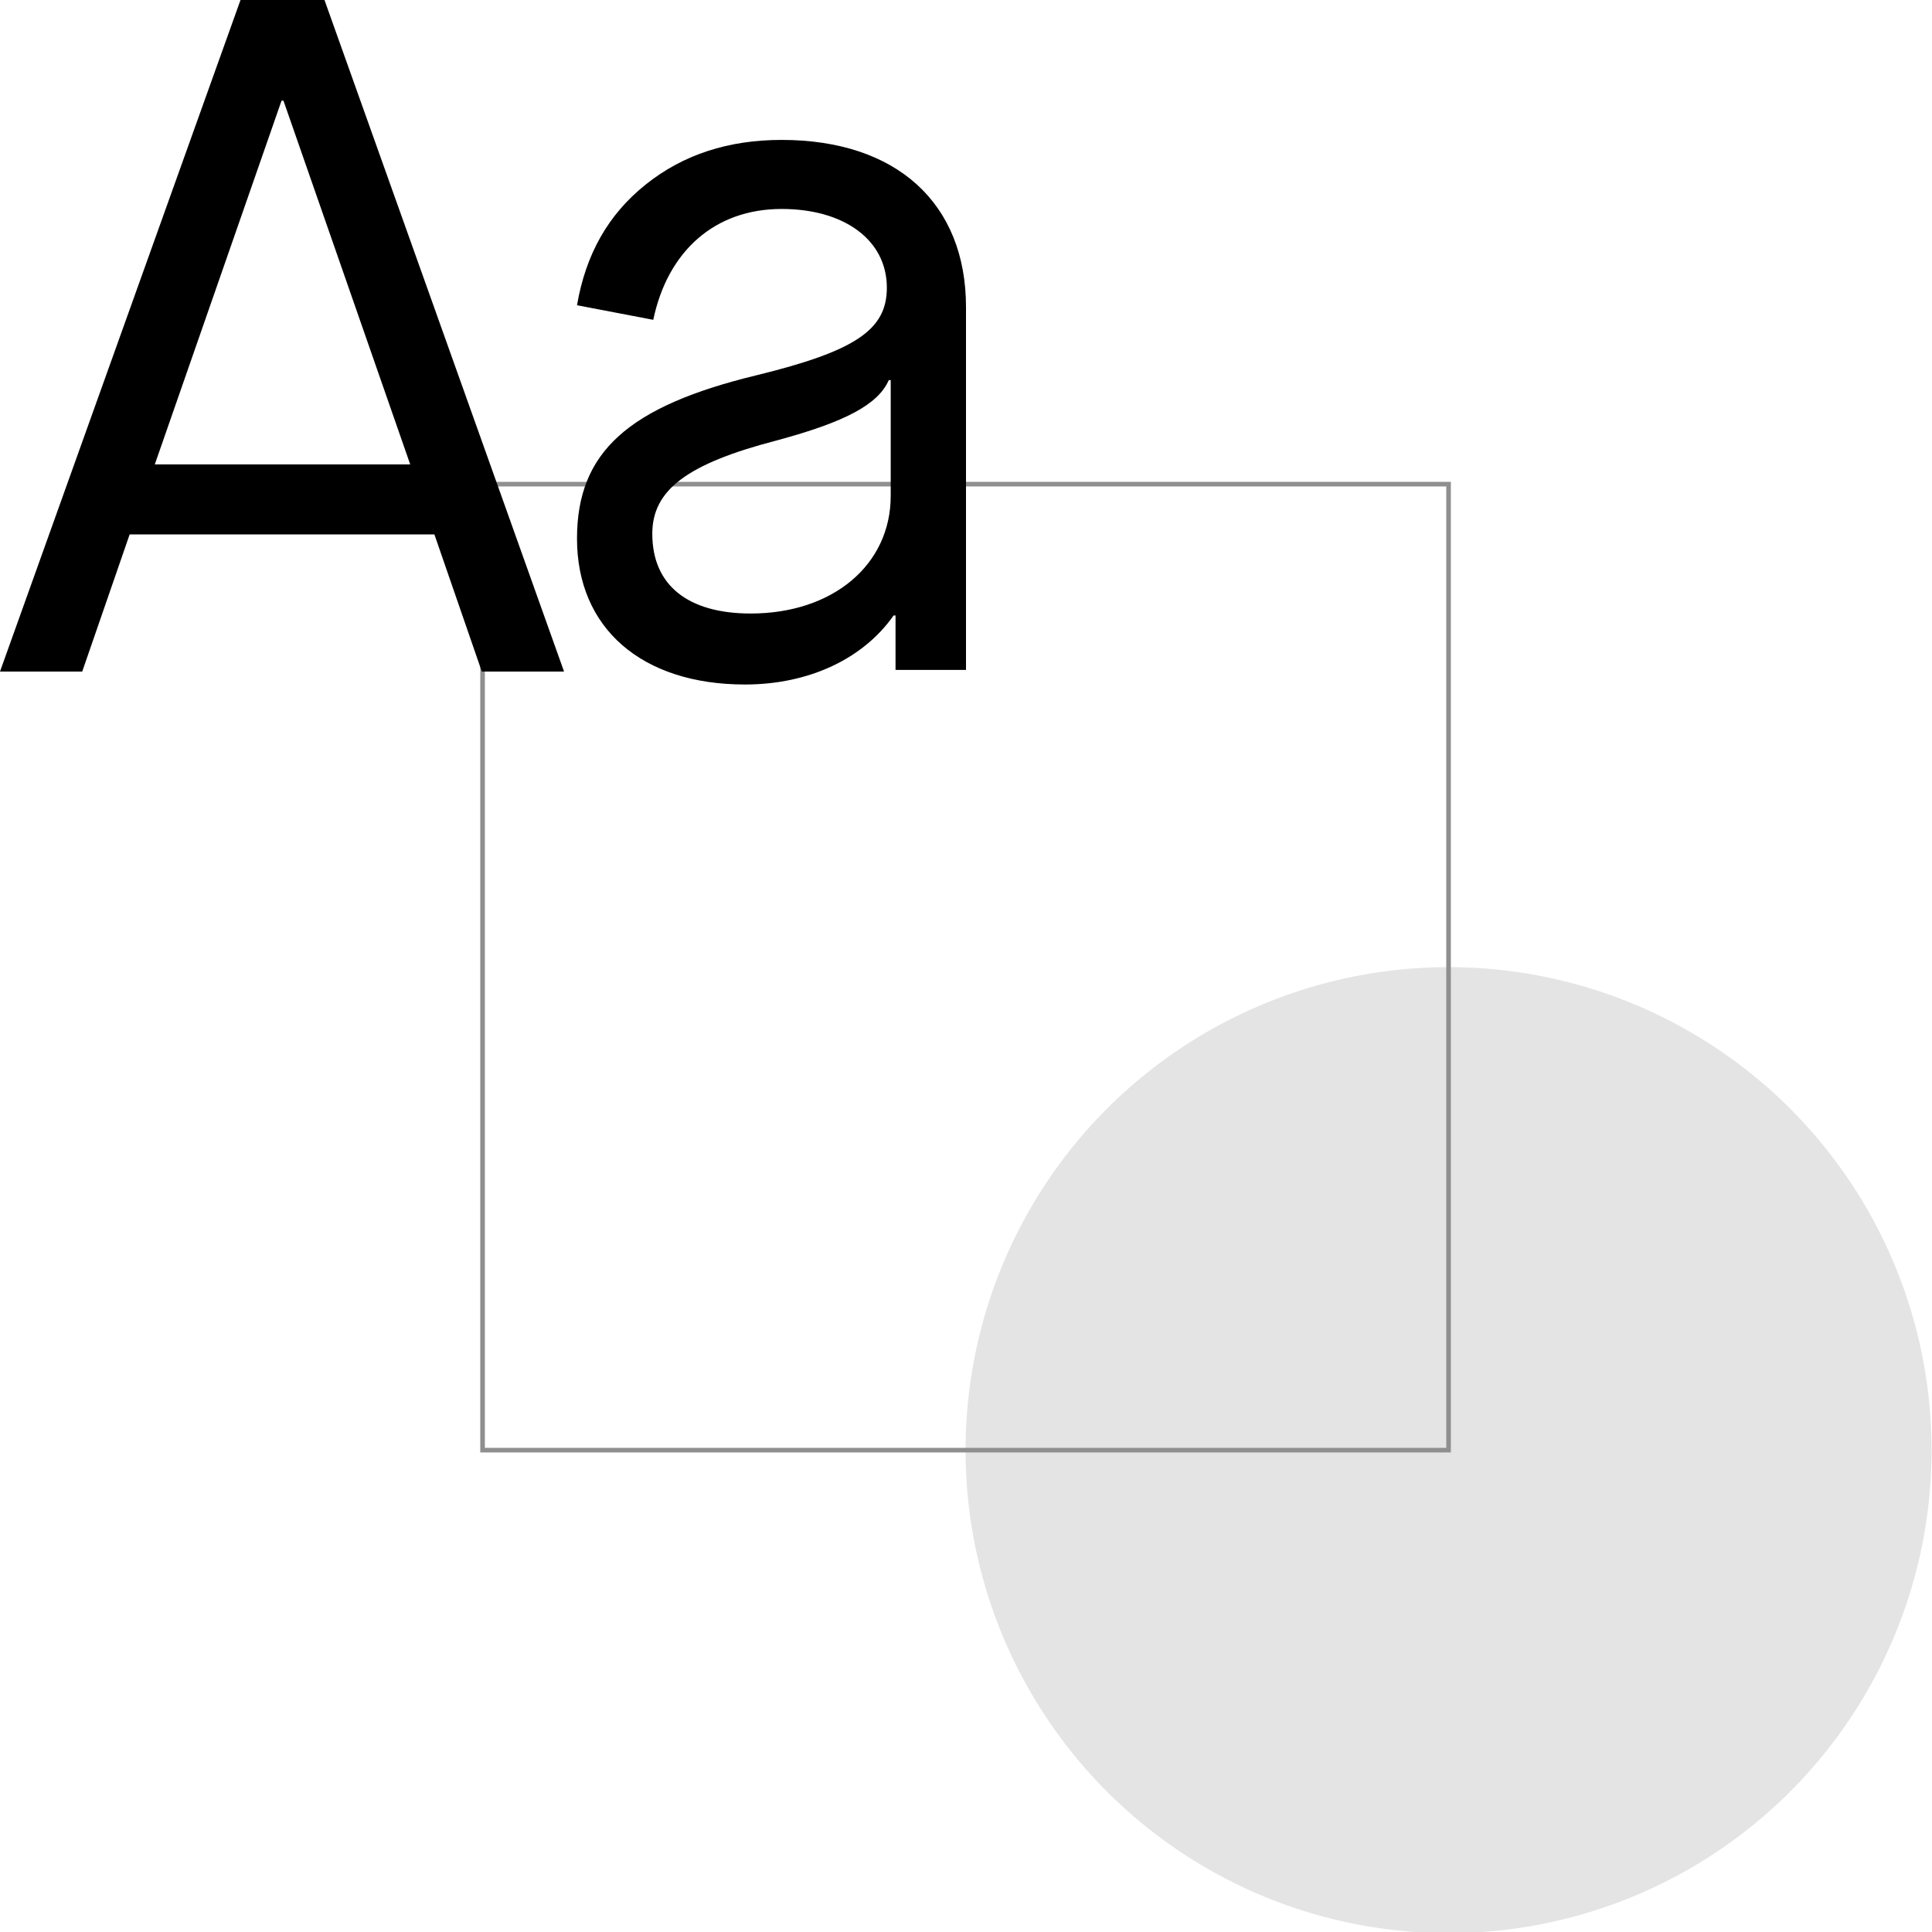
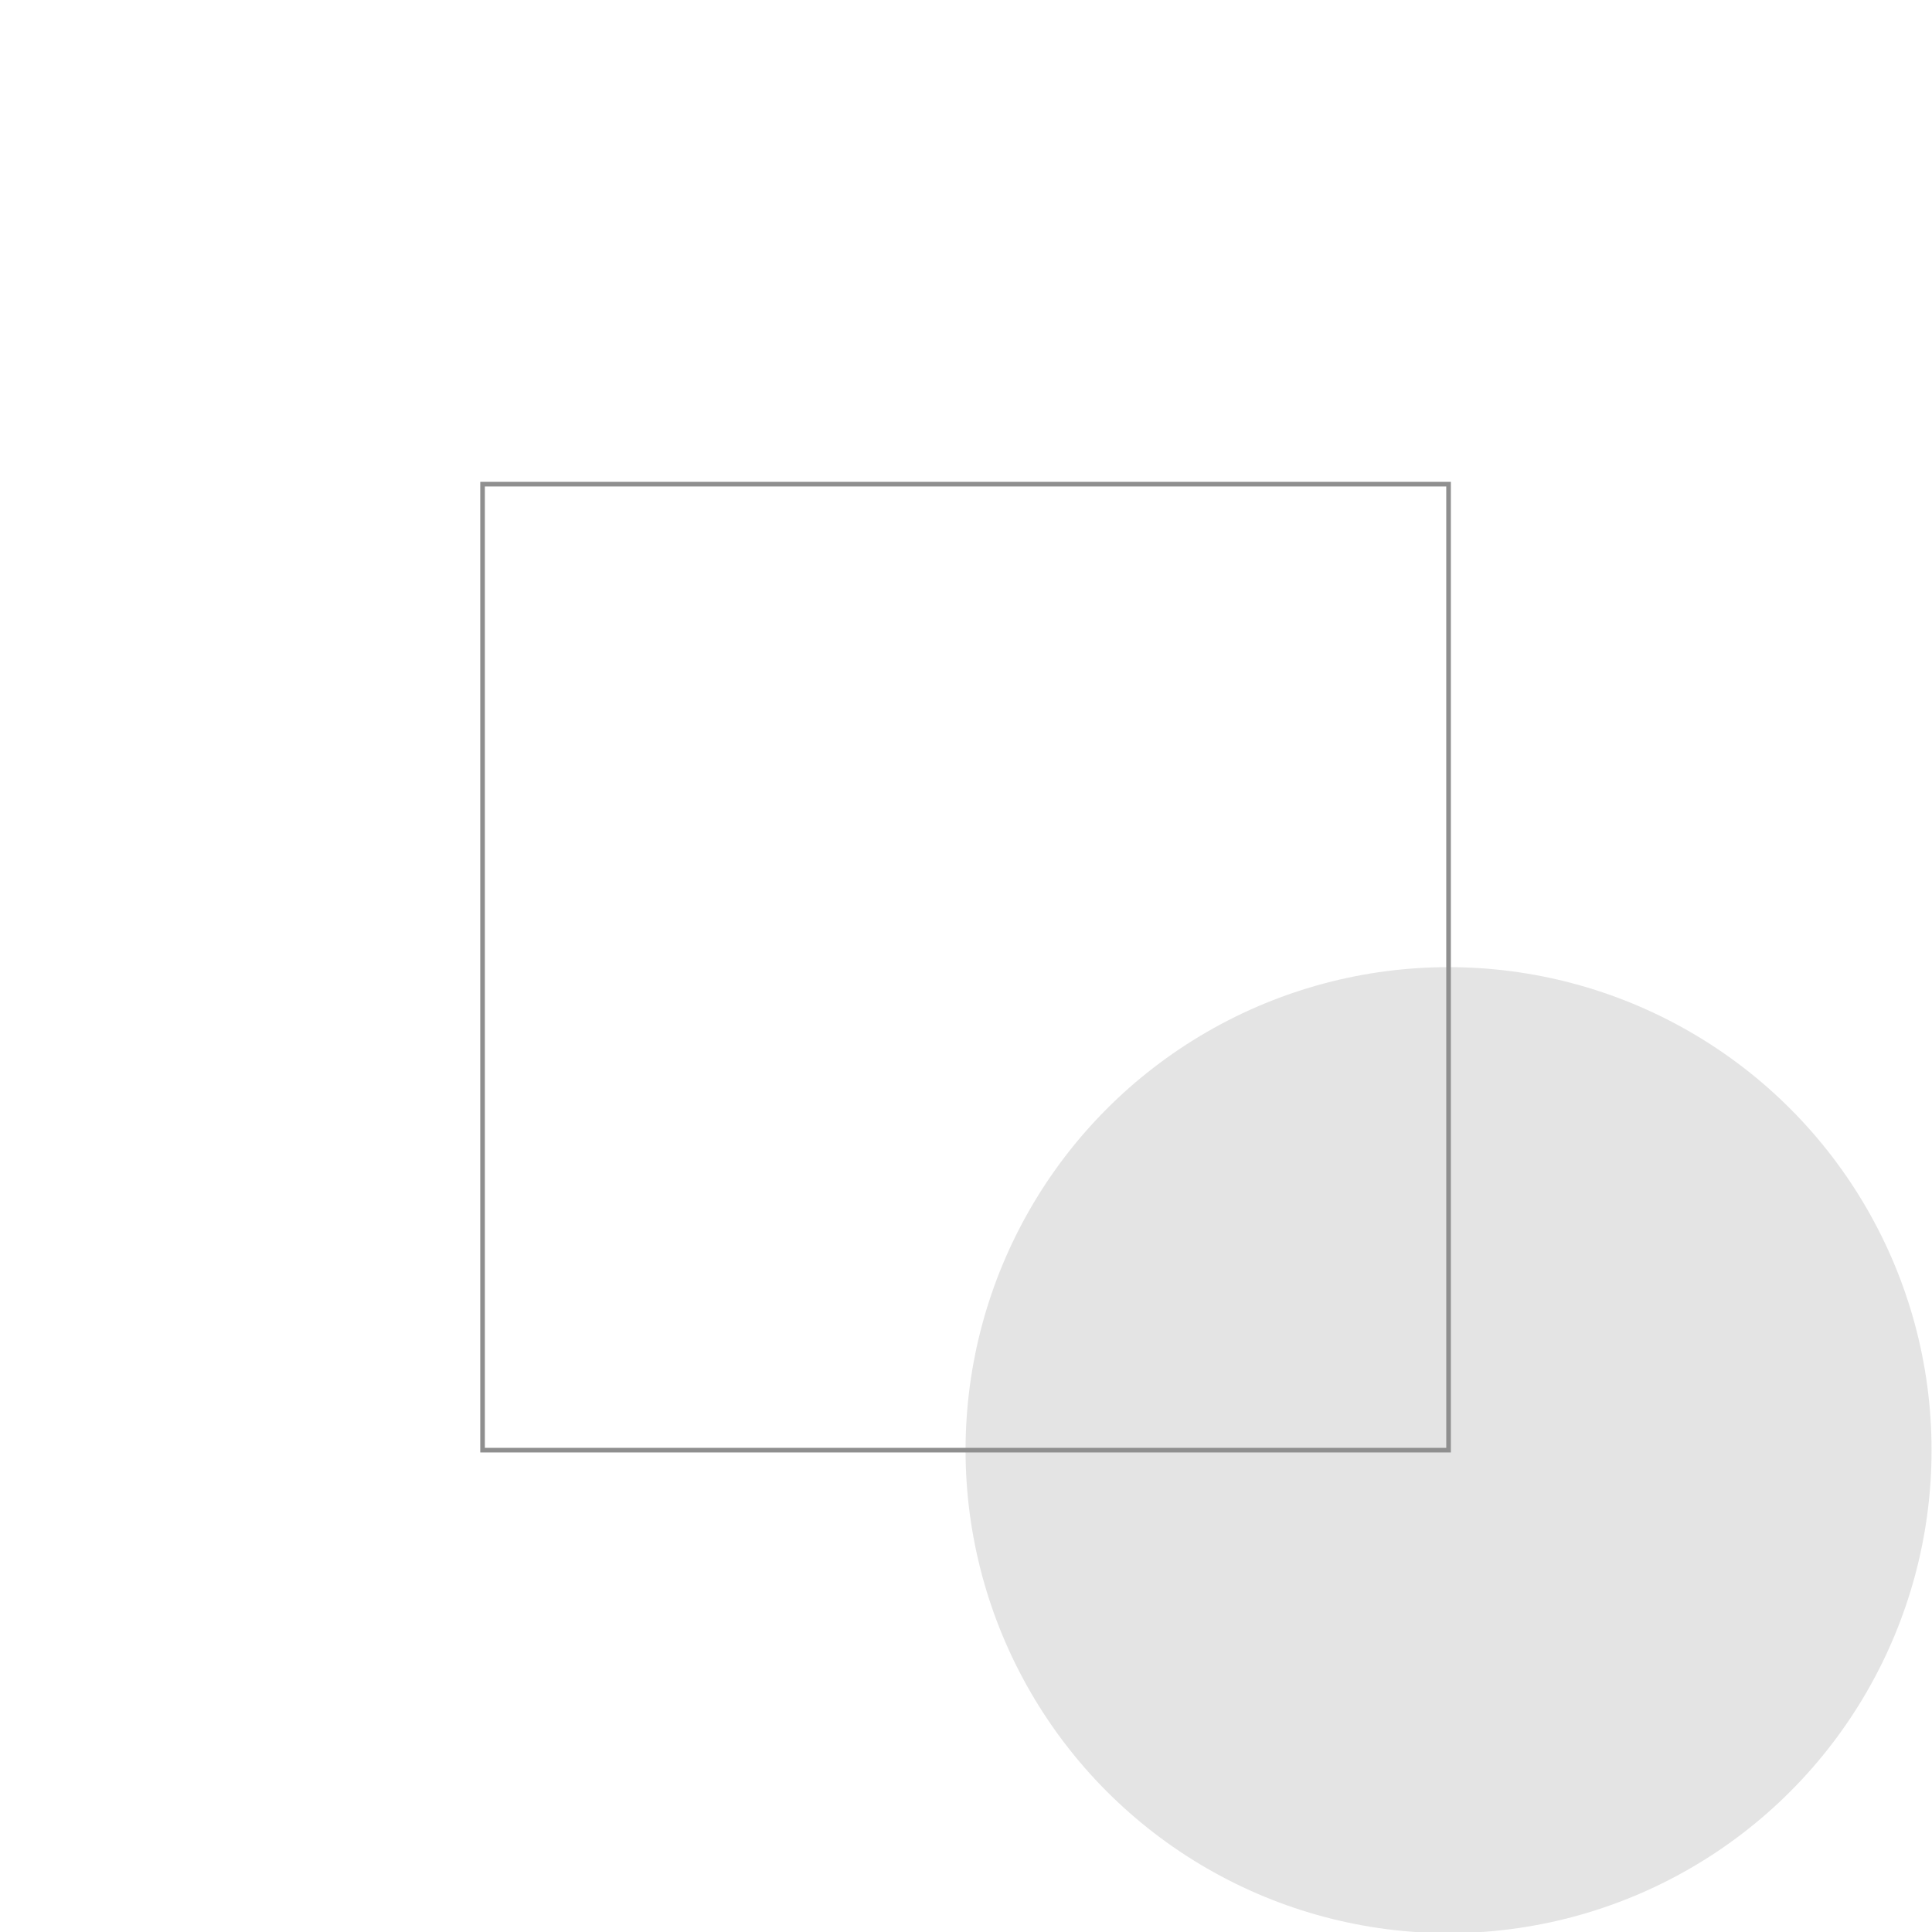
<svg xmlns="http://www.w3.org/2000/svg" width="420px" height="420px" viewBox="0 0 420 420" version="1.1">
  <title>illustration/custom</title>
  <g id="illustration/custom" stroke="none" strokeWidth="1" fill="none" fillRule="evenodd">
    <g id="Group" transform="translate(104.905, 105.25)">
      <circle id="Oval" fill="#E4E4E4" cx="210" cy="210" r="105" />
      <rect id="Rectangle" stroke="#8F8F8F" strokeLinecap="square" x="0" y="0" width="210" height="210" />
    </g>
    <g id="Aa" transform="translate(0, -2)" fill="#000000" fillRule="nonzero">
-       <path d="M94.434,118.178 L104.74,147.987 L122.617,147.987 L69.827,0 L53.001,0 L0,147.987 L17.877,147.987 L28.183,118.178 L94.434,118.178 Z M89.176,102.956 L33.651,102.956 L61.204,23.889 L61.624,23.889 L89.176,102.956 Z" id="Shape" />
-       <path d="M125.436,119.094 C125.436,138.544 139.495,150.805 161.948,150.805 C176.007,150.805 187.757,145.097 194.262,135.795 L194.682,135.795 L194.682,147.634 L210,147.634 L210,68.779 C210,46.158 194.892,32.416 169.921,32.416 C158.38,32.416 148.518,35.587 140.335,42.141 C132.151,48.695 127.325,57.362 125.436,68.356 L142.013,71.527 C145.161,56.517 155.443,47.426 169.921,47.426 C183.561,47.426 192.793,54.191 192.793,64.55 C192.793,73.641 186.079,78.292 164.466,83.577 C136.558,90.342 125.436,100.279 125.436,119.094 Z M193.633,109.792 C193.633,124.802 181.043,135.372 163.207,135.372 C149.567,135.372 141.803,129.242 141.803,118.037 C141.803,108.523 149.358,102.815 168.872,97.742 C183.771,93.725 190.905,89.919 193.213,84.634 L193.633,84.634 L193.633,109.792 Z" id="Shape" />
-     </g>
+       </g>
  </g>
</svg>